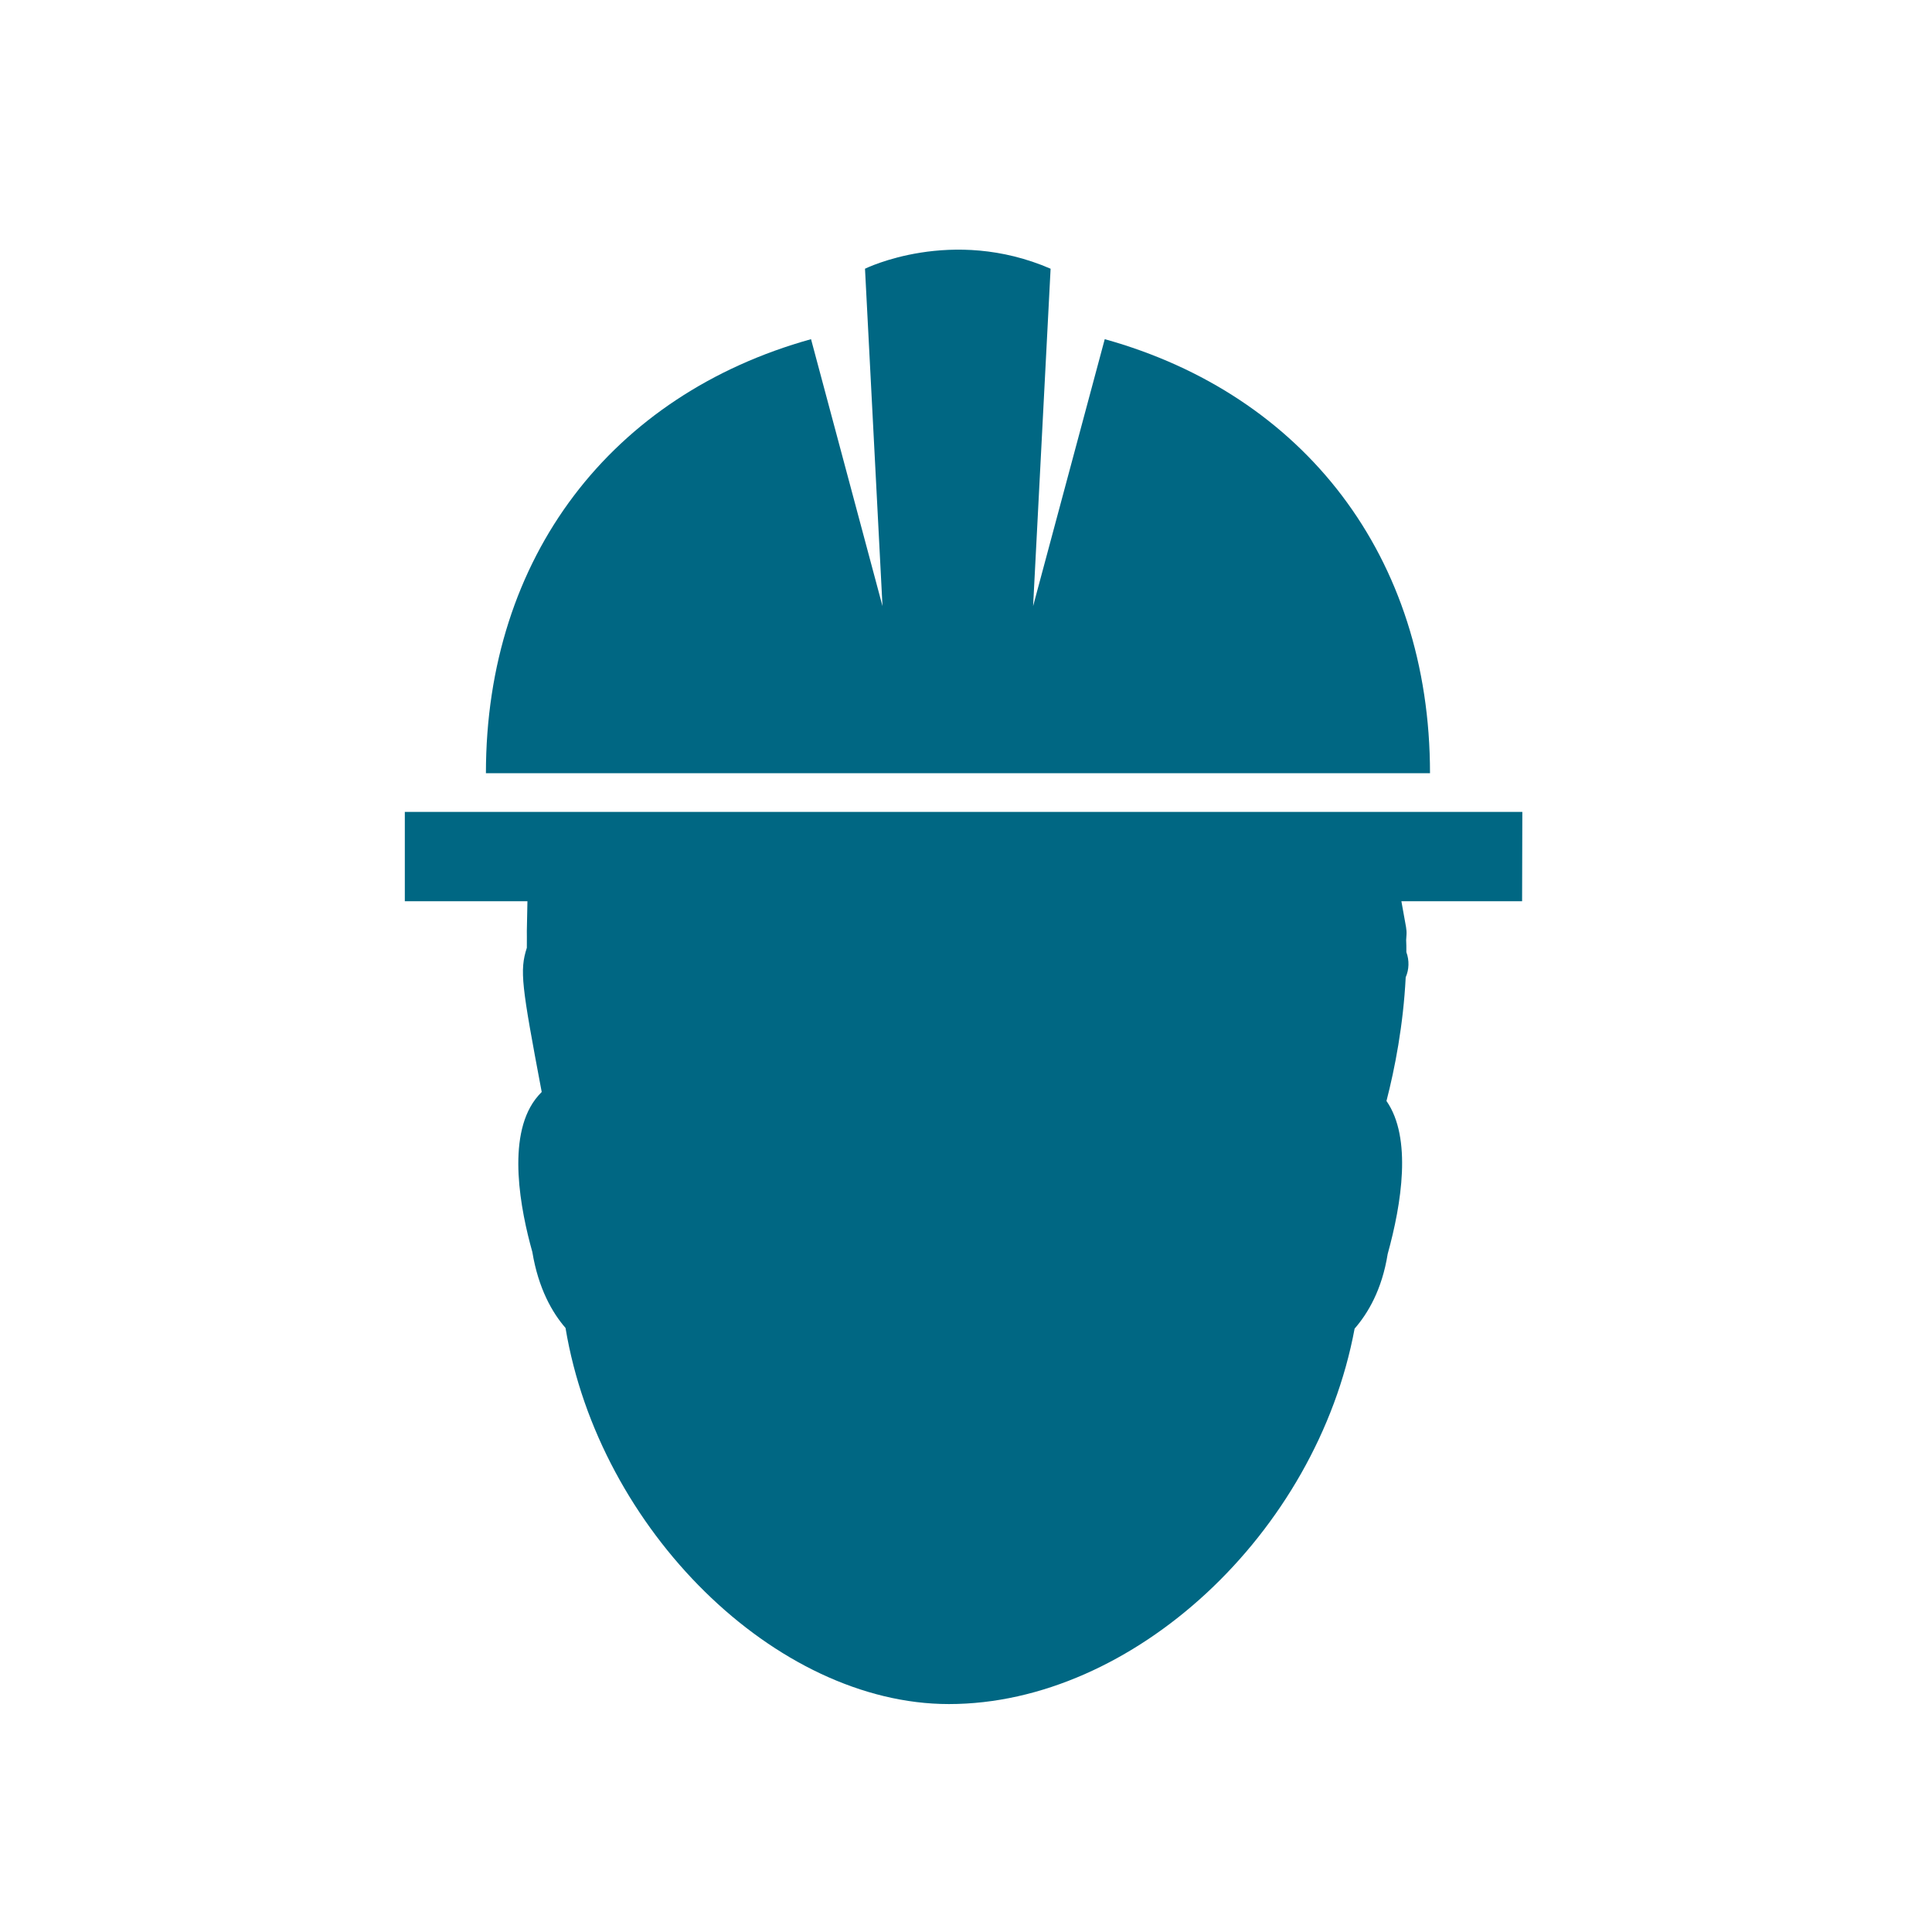
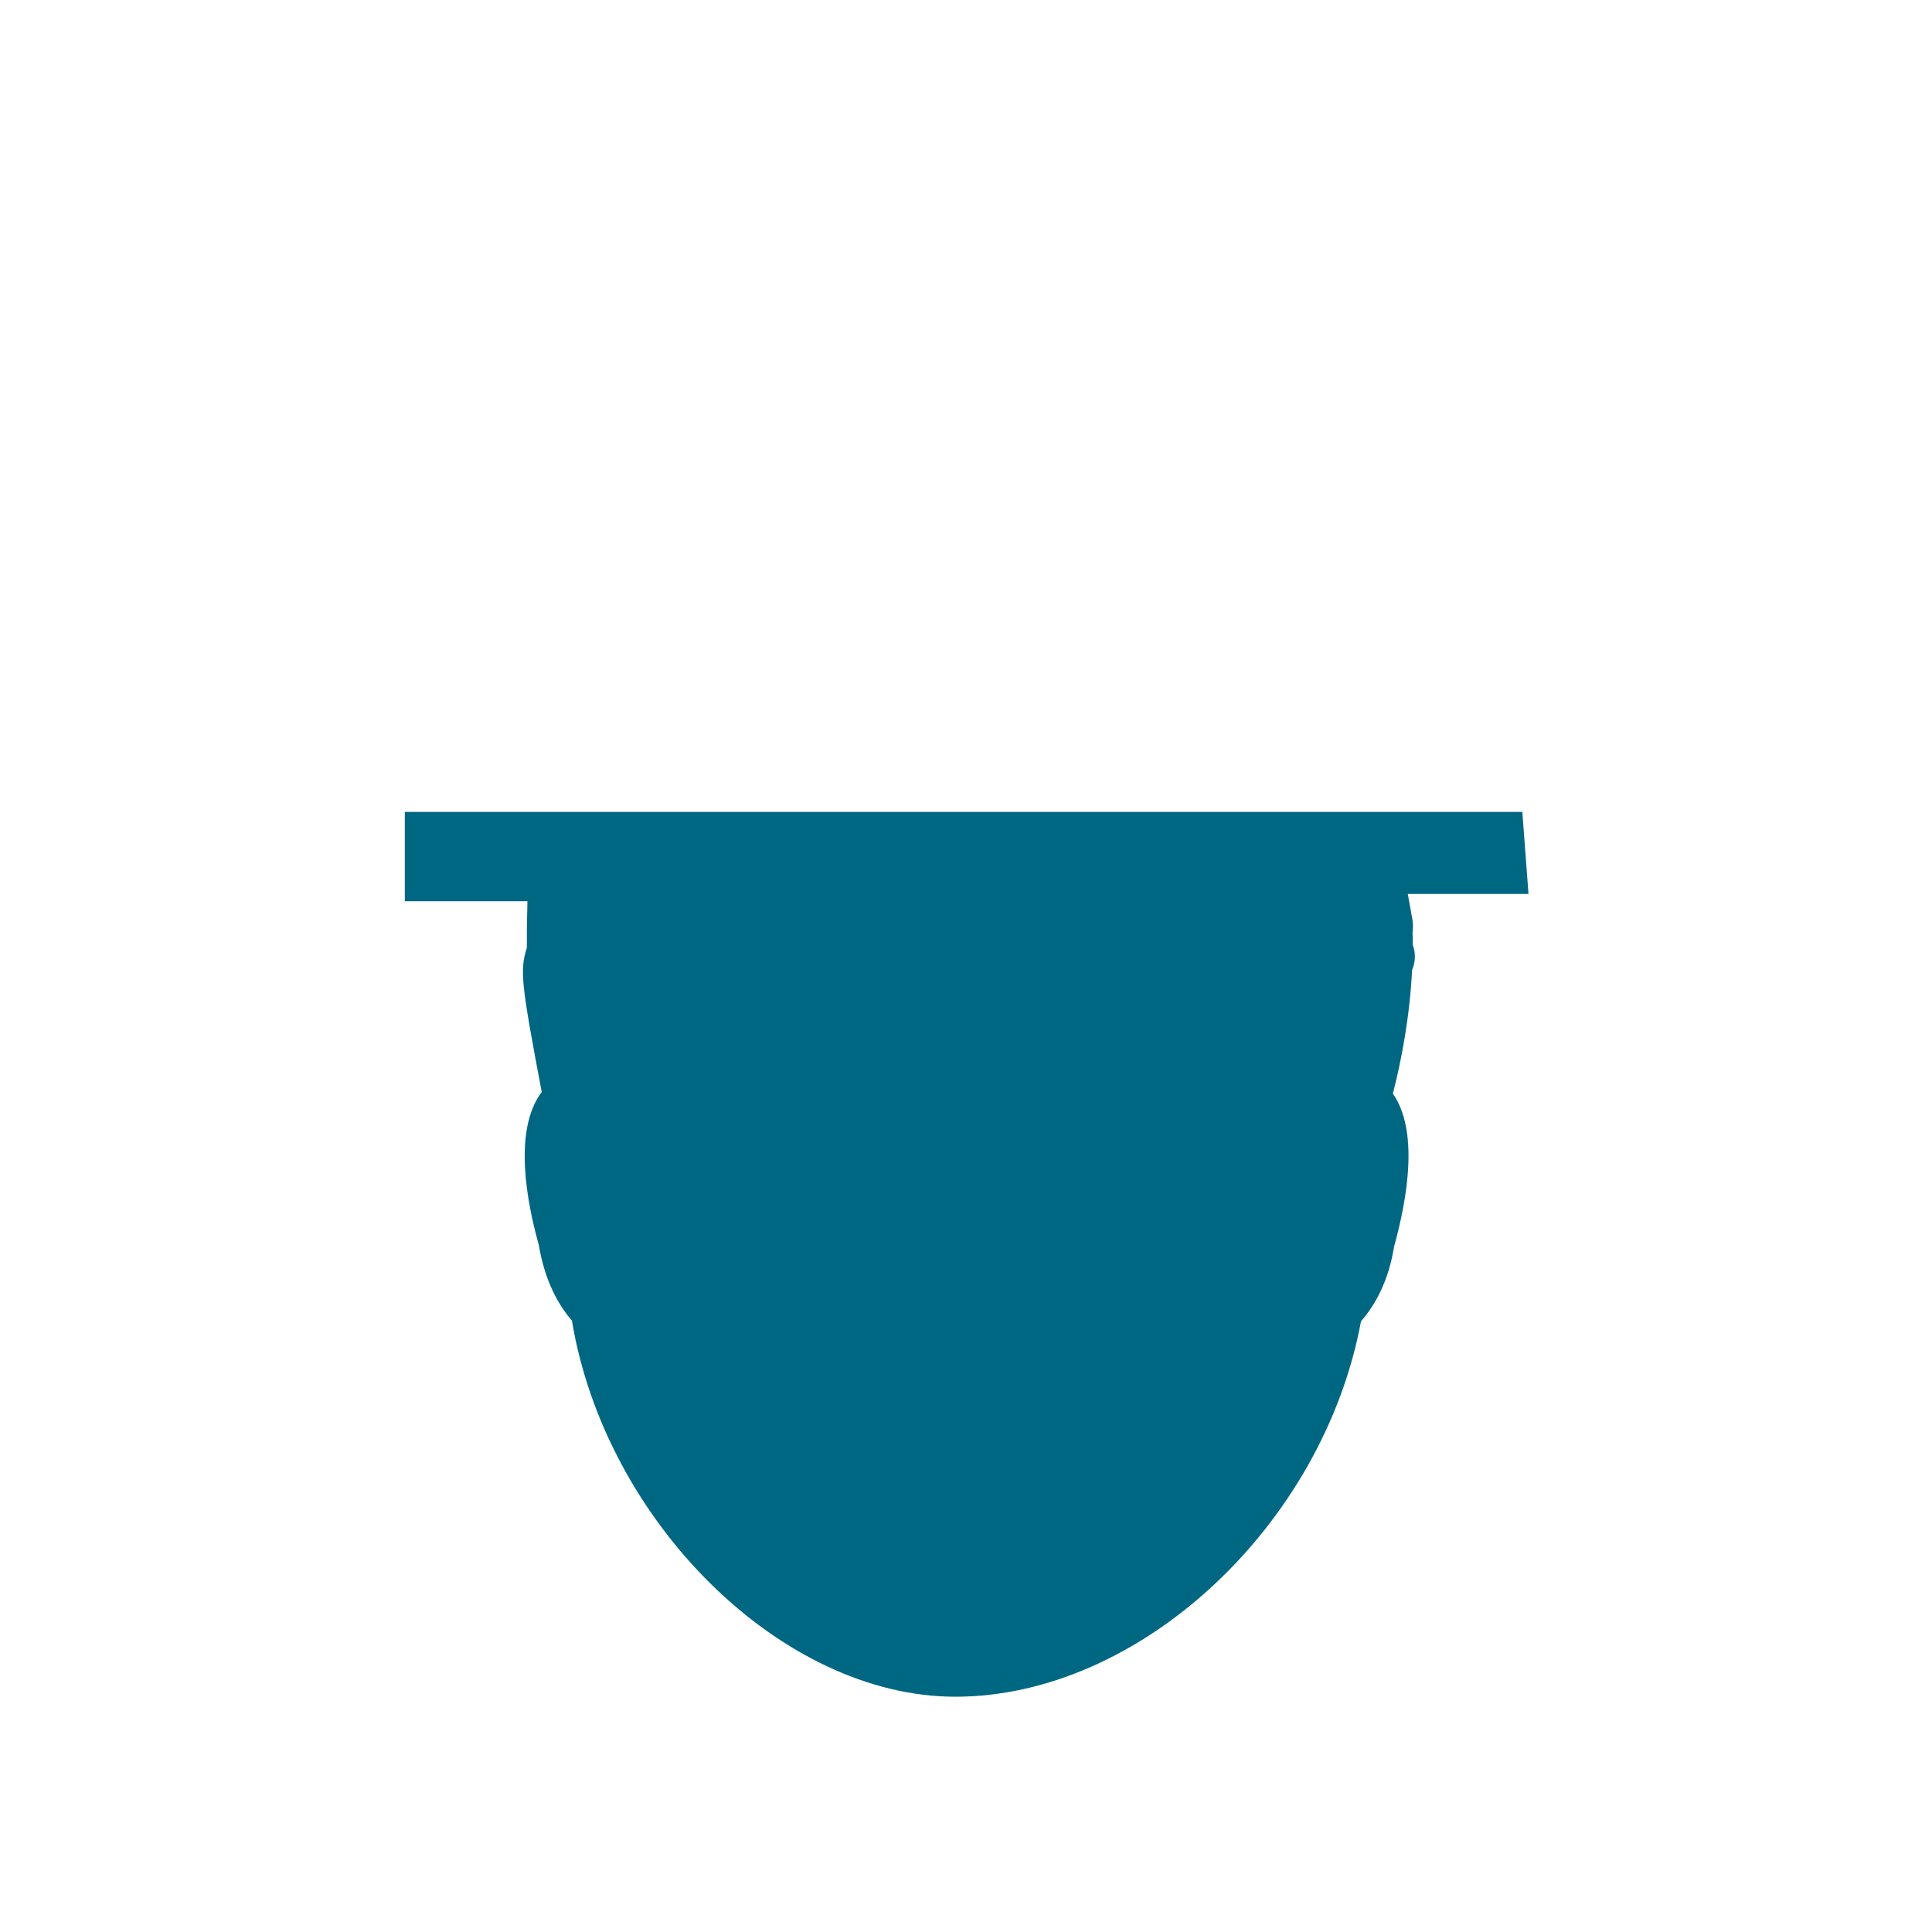
<svg xmlns="http://www.w3.org/2000/svg" version="1.1" id="Calque_1" x="0px" y="0px" width="90px" height="90px" viewBox="0 0 90 90" enable-background="new 0 0 90 90" xml:space="preserve">
  <g>
    <g>
      <g>
-         <path fill="#006783" d="M51.463,15.8l-3.337,12.435l0.815-15.717c-4.613-1.999-8.646,0-8.646,0l0.815,15.717L37.781,15.8     c-9.27,2.58-15.145,10.129-15.145,20.22h43.979C66.615,25.929,60.738,18.38,51.463,15.8z" />
-         <path fill="#006783" d="M70.916,37.822H18.858v4.161h5.712l-0.028,1.392c0,0.004,0.005,0.488,0,0.778     c-0.343,1.063-0.246,1.742,0.693,6.716c-0.104,0.105-0.205,0.217-0.298,0.342c-1.35,1.795-0.681,5.178-0.139,7.111     c0.282,1.709,0.933,2.834,1.546,3.539c1.56,9.393,9.789,17.521,17.86,17.521c8.581,0,17.124-7.959,18.899-17.489     c0.617-0.709,1.274-1.808,1.541-3.48c0.646-2.336,1.139-5.41-0.057-7.125c0.391-1.516,0.783-3.533,0.896-5.762     c0.158-0.363,0.174-0.781,0.031-1.172c0-0.213,0-0.409-0.01-0.561l0.016-0.244c0.008-0.119,0-0.238-0.021-0.358l-0.217-1.207     h5.623L70.916,37.822L70.916,37.822z" />
+         <path fill="#006783" d="M70.916,37.822H18.858v4.161h5.712l-0.028,1.392c0,0.004,0.005,0.488,0,0.778     c-0.343,1.063-0.246,1.742,0.693,6.716c-1.35,1.795-0.681,5.178-0.139,7.111     c0.282,1.709,0.933,2.834,1.546,3.539c1.56,9.393,9.789,17.521,17.86,17.521c8.581,0,17.124-7.959,18.899-17.489     c0.617-0.709,1.274-1.808,1.541-3.48c0.646-2.336,1.139-5.41-0.057-7.125c0.391-1.516,0.783-3.533,0.896-5.762     c0.158-0.363,0.174-0.781,0.031-1.172c0-0.213,0-0.409-0.01-0.561l0.016-0.244c0.008-0.119,0-0.238-0.021-0.358l-0.217-1.207     h5.623L70.916,37.822L70.916,37.822z" />
      </g>
    </g>
  </g>
</svg>